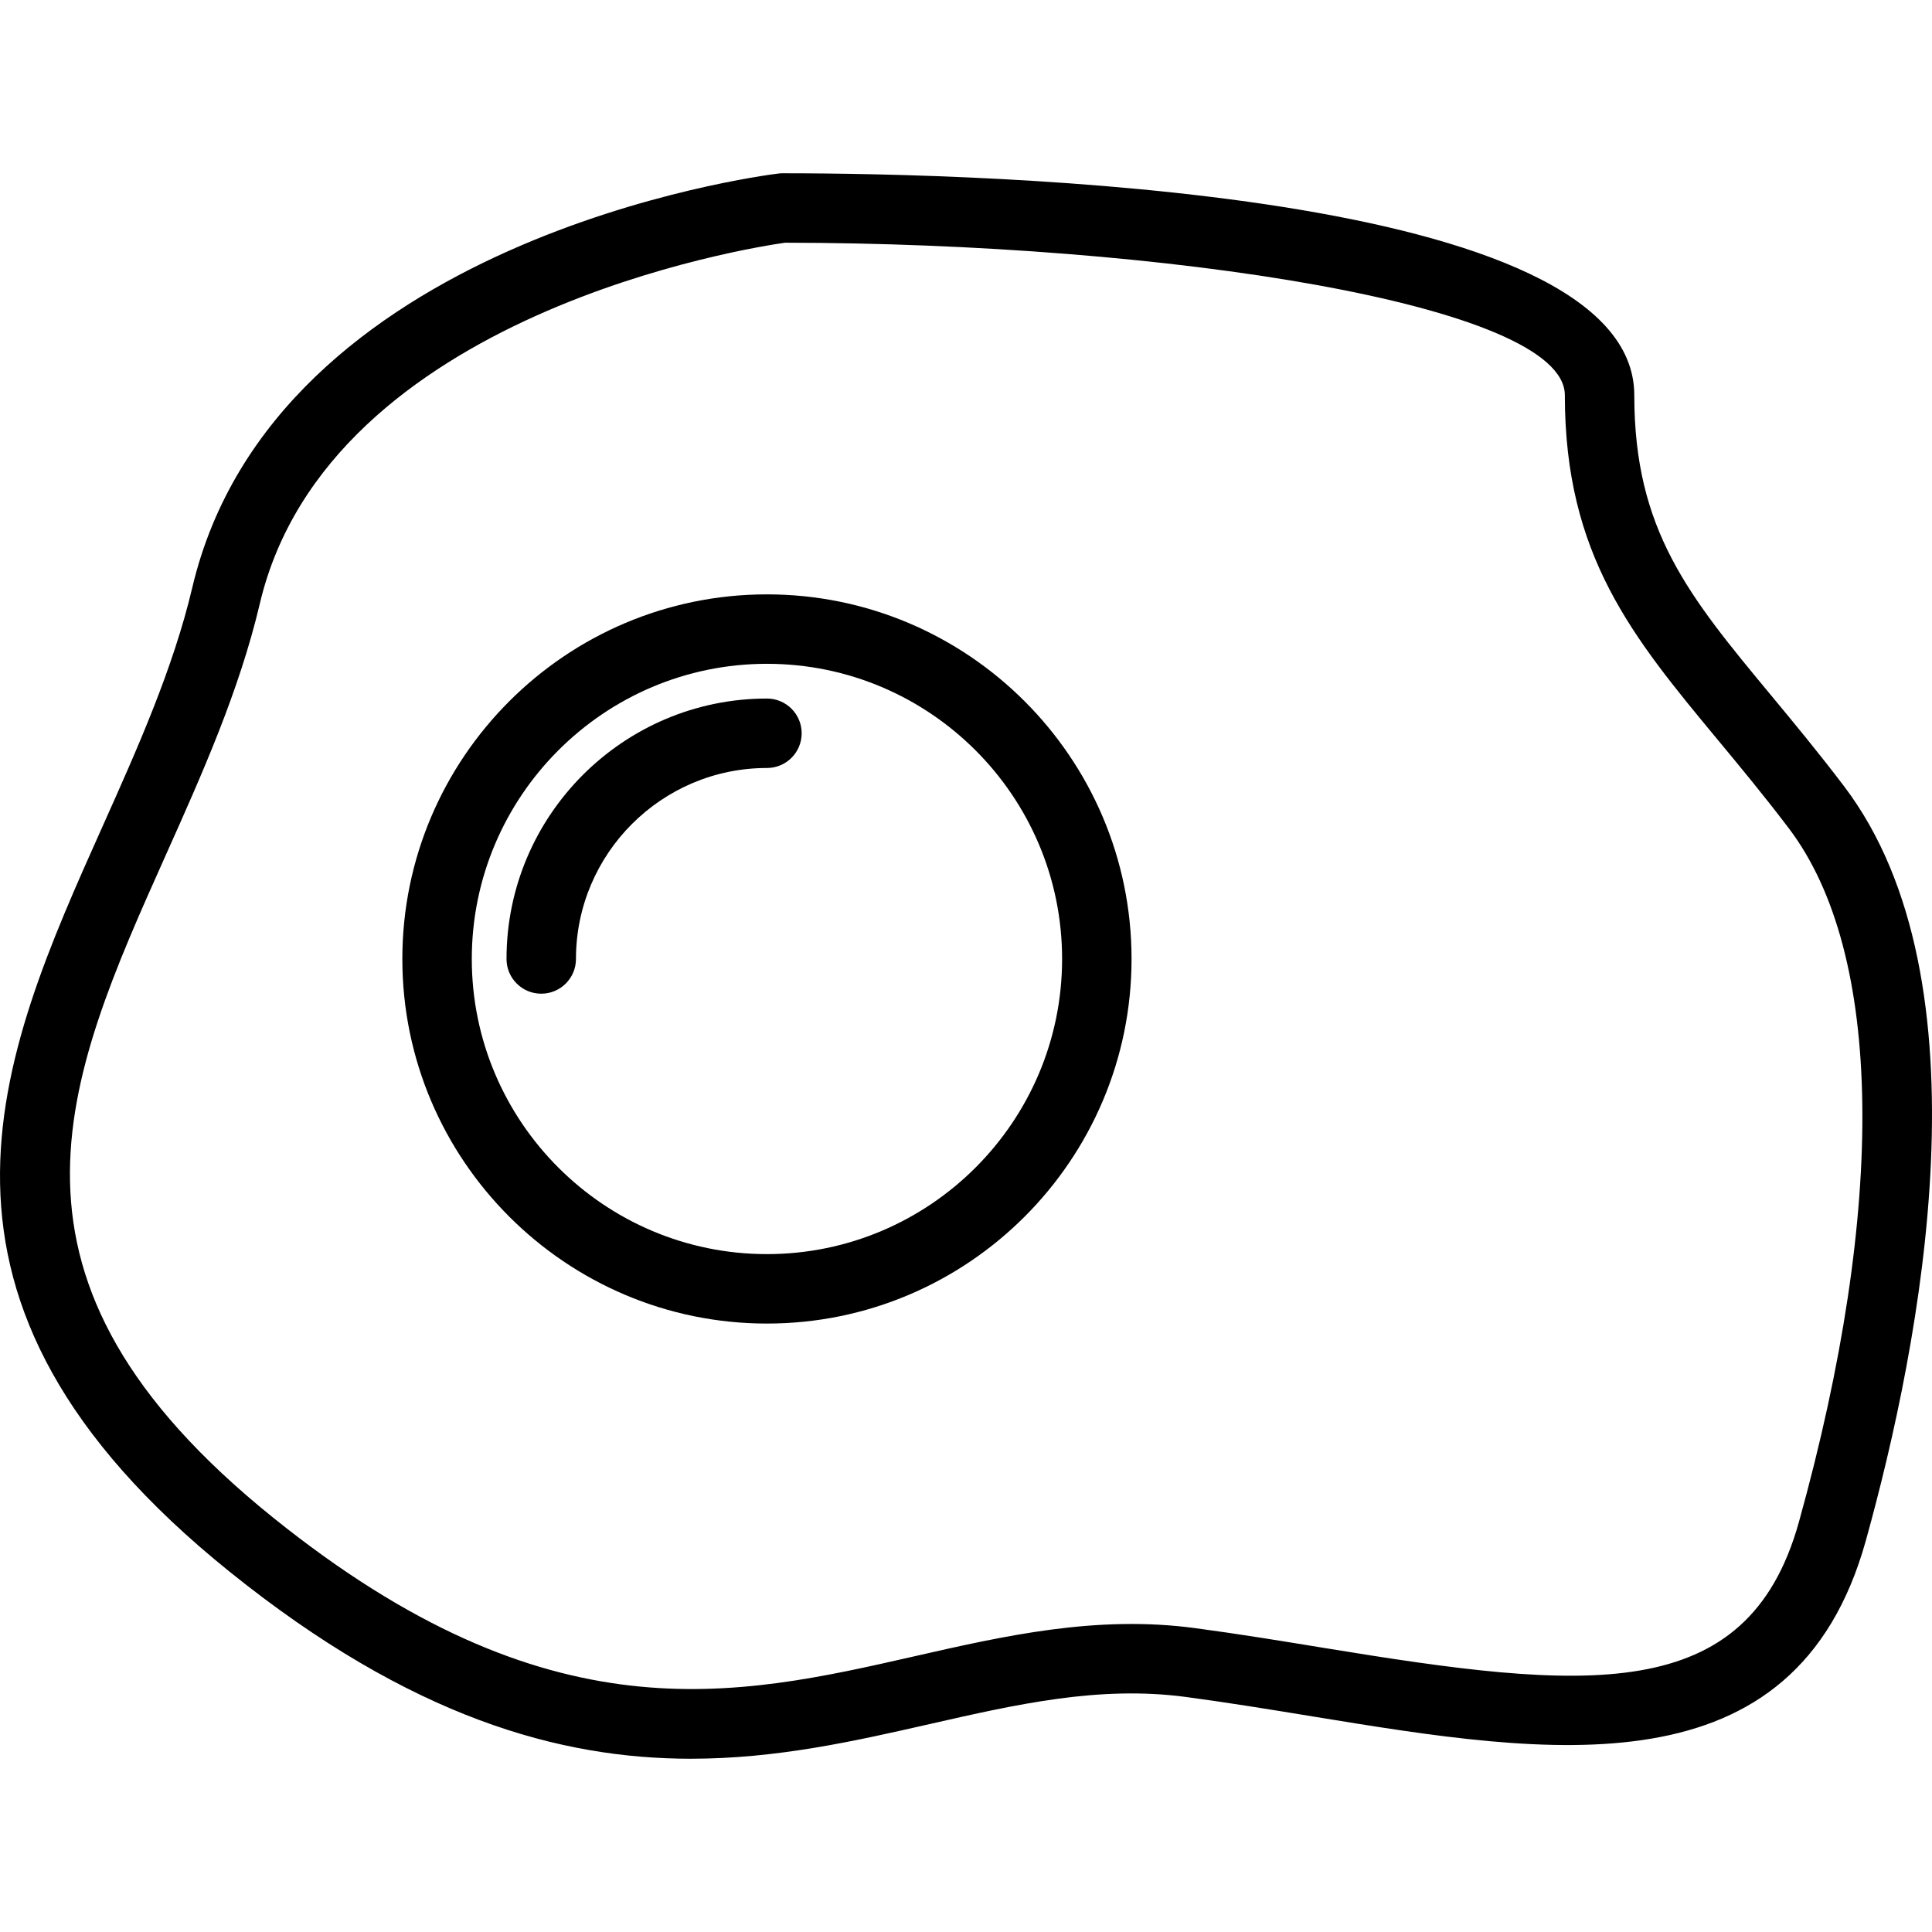
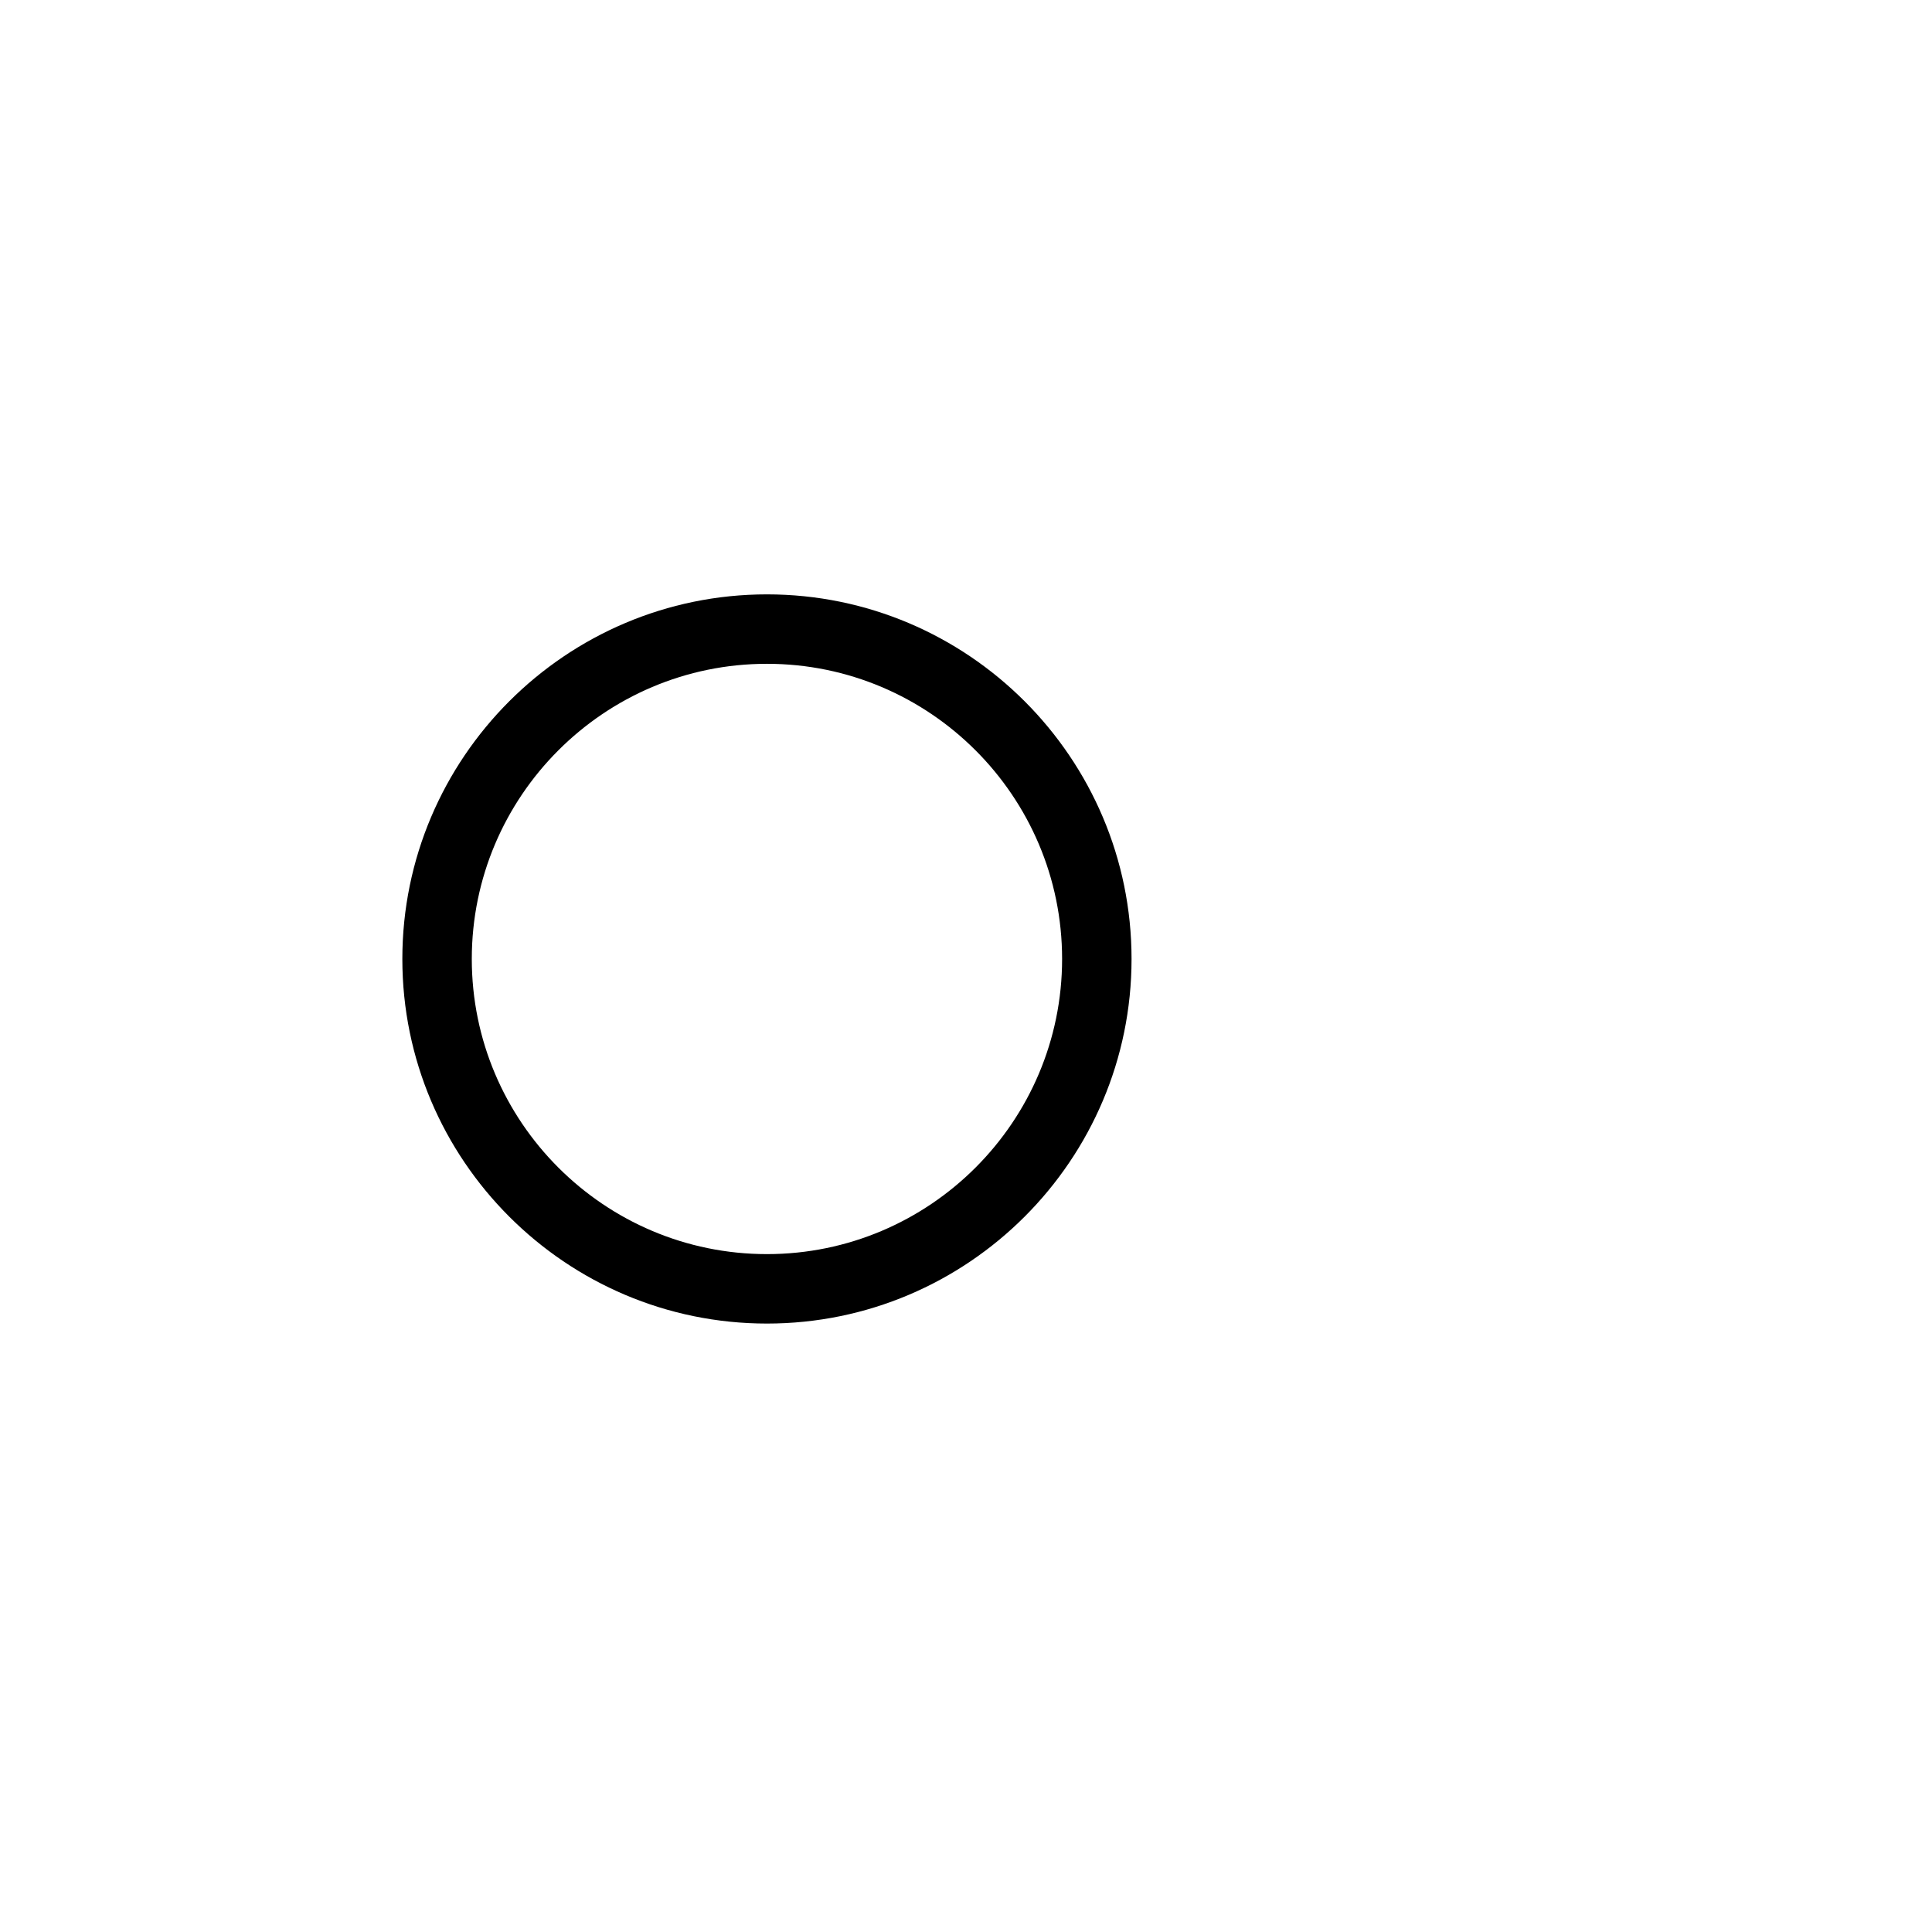
<svg xmlns="http://www.w3.org/2000/svg" fill="#000000" height="800px" width="800px" version="1.1" id="Layer_1" viewBox="0 0 205.582 205.582" xml:space="preserve">
  <g>
    <g>
      <g>
-         <path d="M196.243,83.689c-2.739-3.614-5.418-6.845-7.781-9.695c-8.767-10.576-14.559-17.563-14.559-31.939     c0-21.914-69.363-23.617-90.621-23.617c-0.151,0-0.301,0.009-0.453,0.027c-2.185,0.271-53.634,7.027-62.369,44.061     c-2.039,8.638-5.853,17.158-9.542,25.397c-11.074,24.739-22.525,50.318,13.522,79.329c19.33,15.559,35.183,19.893,49.078,19.893     c9.189,0,17.522-1.896,25.431-3.695c9.274-2.109,18.029-4.101,27.214-2.881c4.523,0.603,9.046,1.344,13.492,2.071     c25.24,4.132,51.345,8.407,58.886-18.706C204.408,142.84,211.915,104.365,196.243,83.689z M191.42,161.953     c-5.487,19.73-22.795,17.944-50.572,13.394c-4.518-0.74-9.115-1.492-13.711-2.104c-10.497-1.404-20.326,0.837-29.828,3     c-19.131,4.353-38.912,8.853-68.237-14.747c-31.605-25.439-22.247-46.345-11.41-70.553c3.828-8.553,7.789-17.399,9.988-26.721     c7.3-30.938,52.416-37.906,55.879-38.395c40.125,0.027,82.984,6.54,82.984,16.227c0,17.04,7.175,25.697,16.261,36.657     c2.428,2.928,4.94,5.957,7.581,9.441C200.396,101.4,200.784,128.298,191.42,161.953z" />
        <path d="M81.61,63.246c-21.392,0-38.797,17.405-38.797,38.797s17.405,38.796,38.797,38.796c21.392,0,38.797-17.405,38.797-38.797     C120.407,80.65,103.002,63.246,81.61,63.246z M81.61,133.449c-17.318,0-31.407-14.089-31.407-31.407     c0-17.318,14.089-31.407,31.407-31.407s31.407,14.089,31.407,31.407C113.017,119.36,98.928,133.449,81.61,133.449z" />
-         <path d="M81.61,74.331c-15.281,0-27.712,12.431-27.712,27.712c0,2.04,1.655,3.695,3.695,3.695c2.04,0,3.695-1.655,3.695-3.695     c0-11.206,9.116-20.322,20.322-20.322c2.04,0,3.695-1.655,3.695-3.695C85.305,75.986,83.65,74.331,81.61,74.331z" />
      </g>
    </g>
  </g>
</svg>